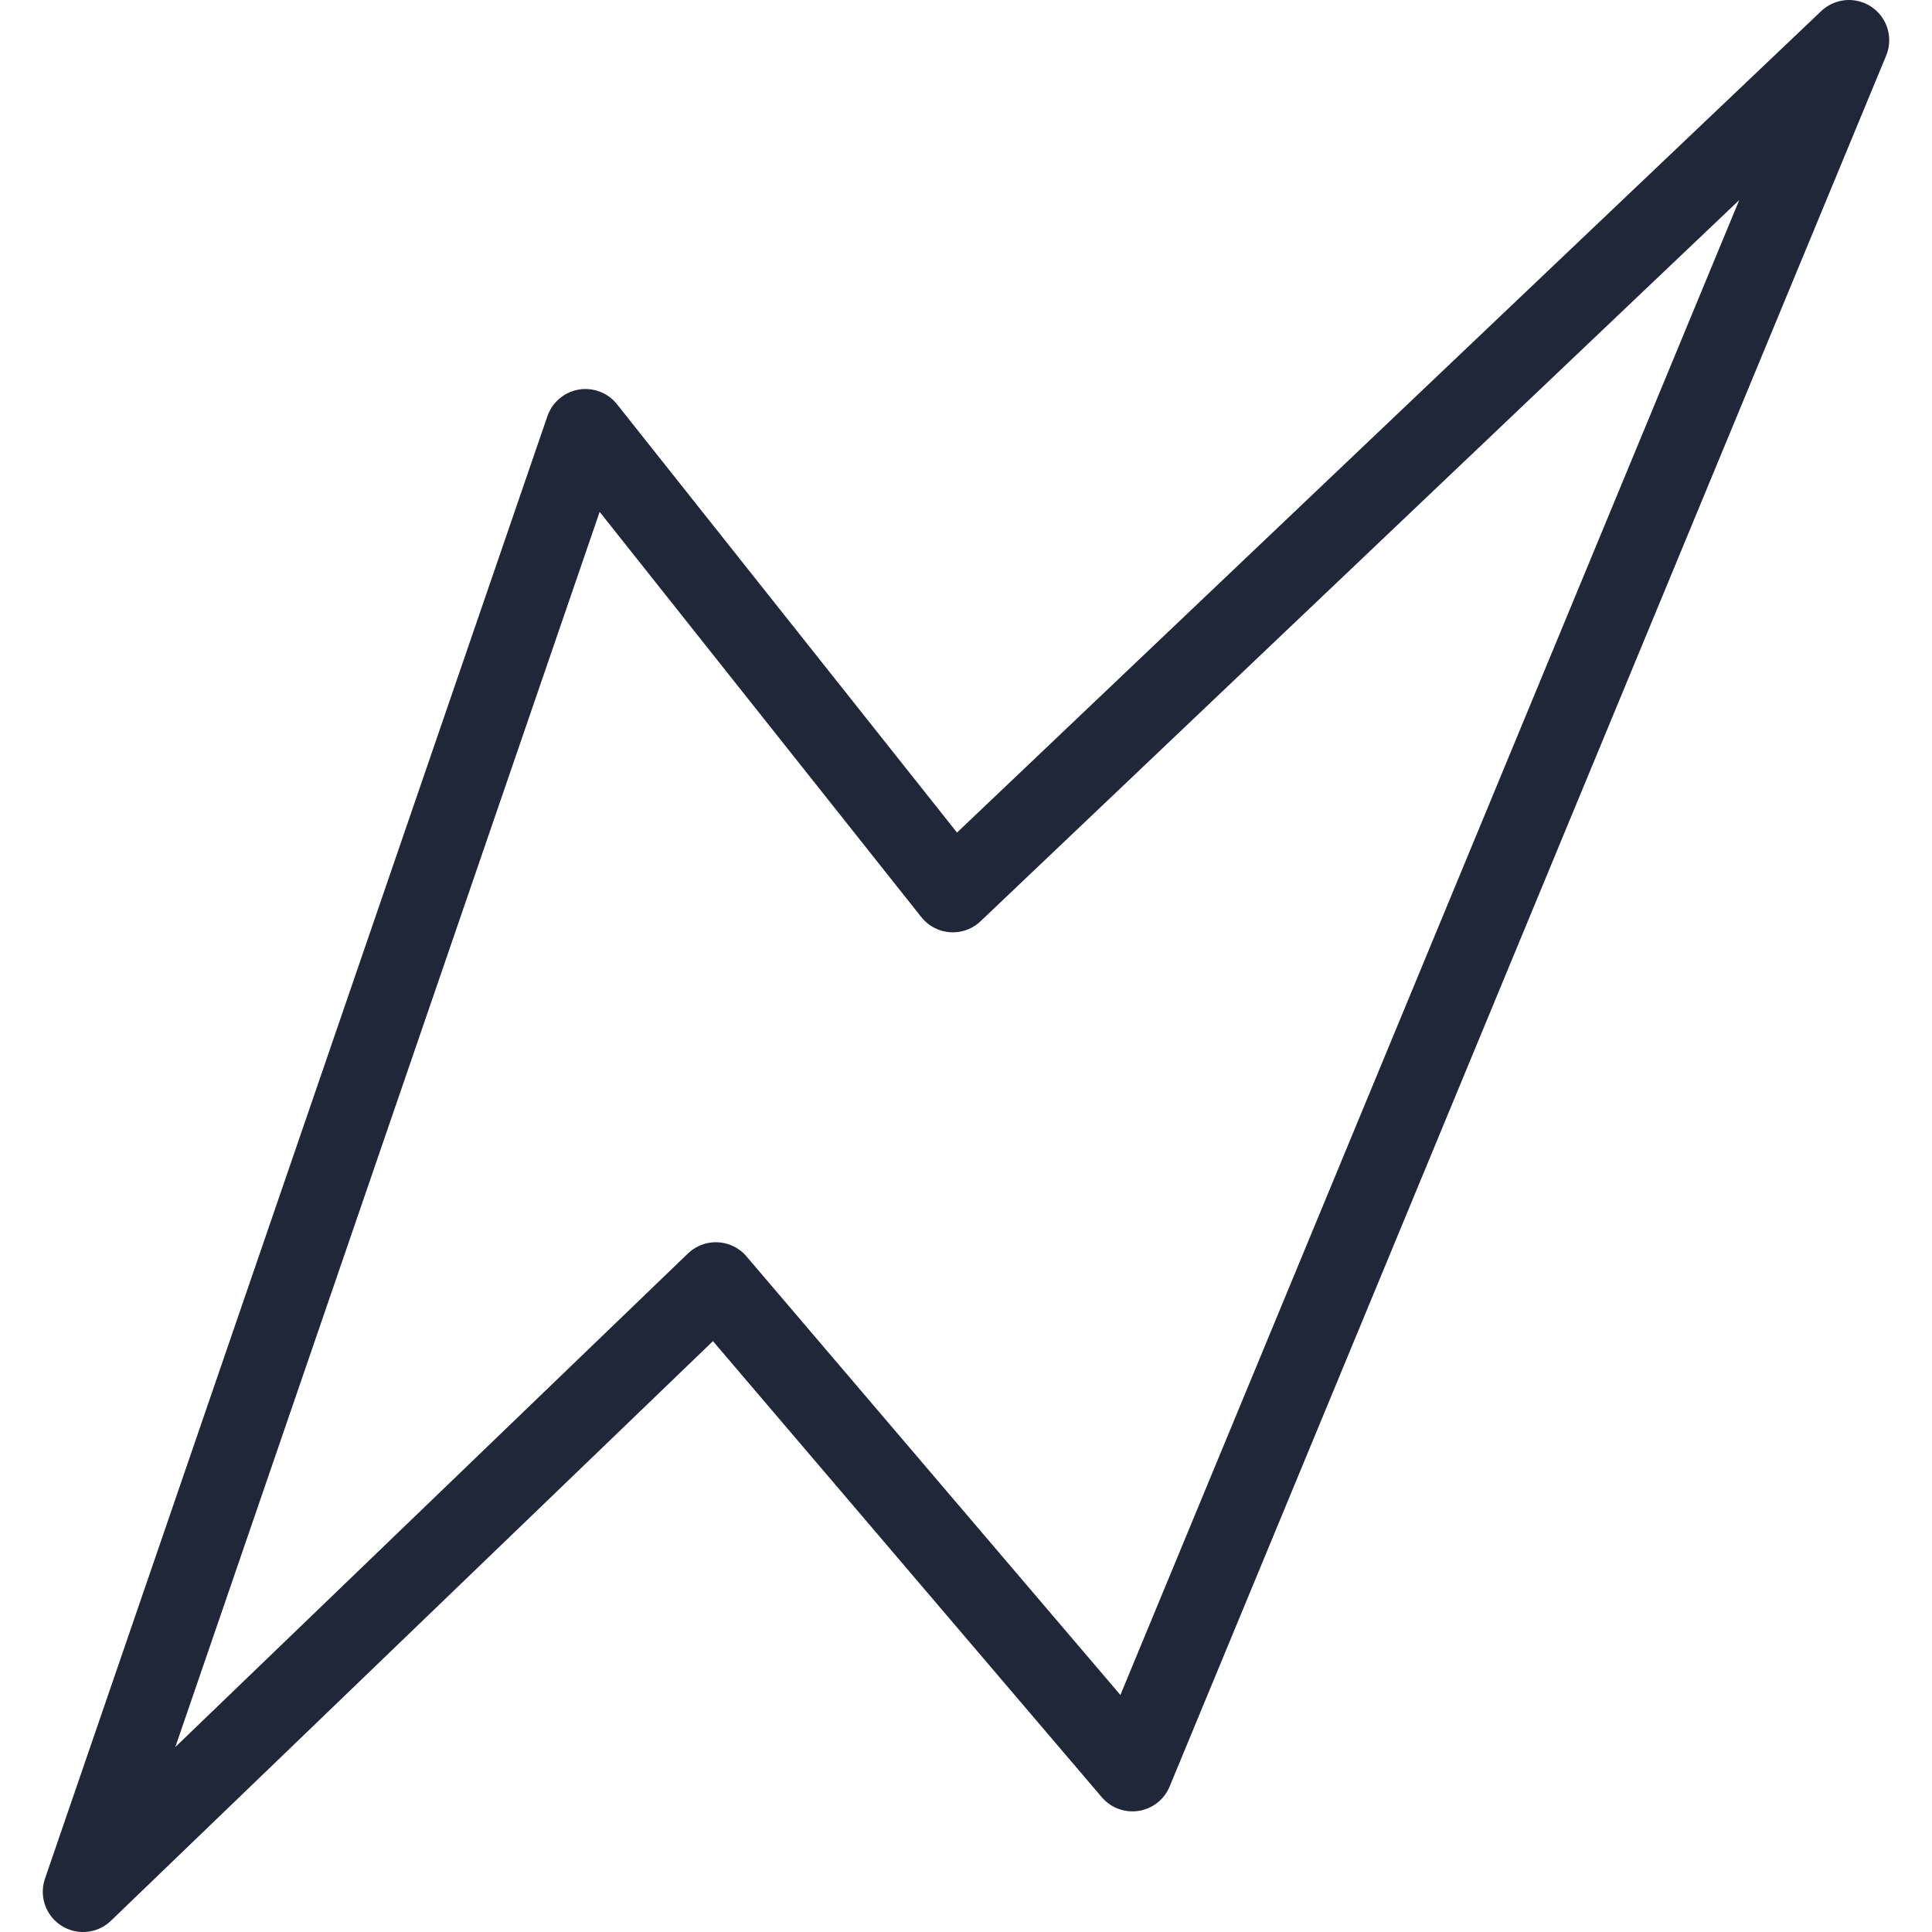
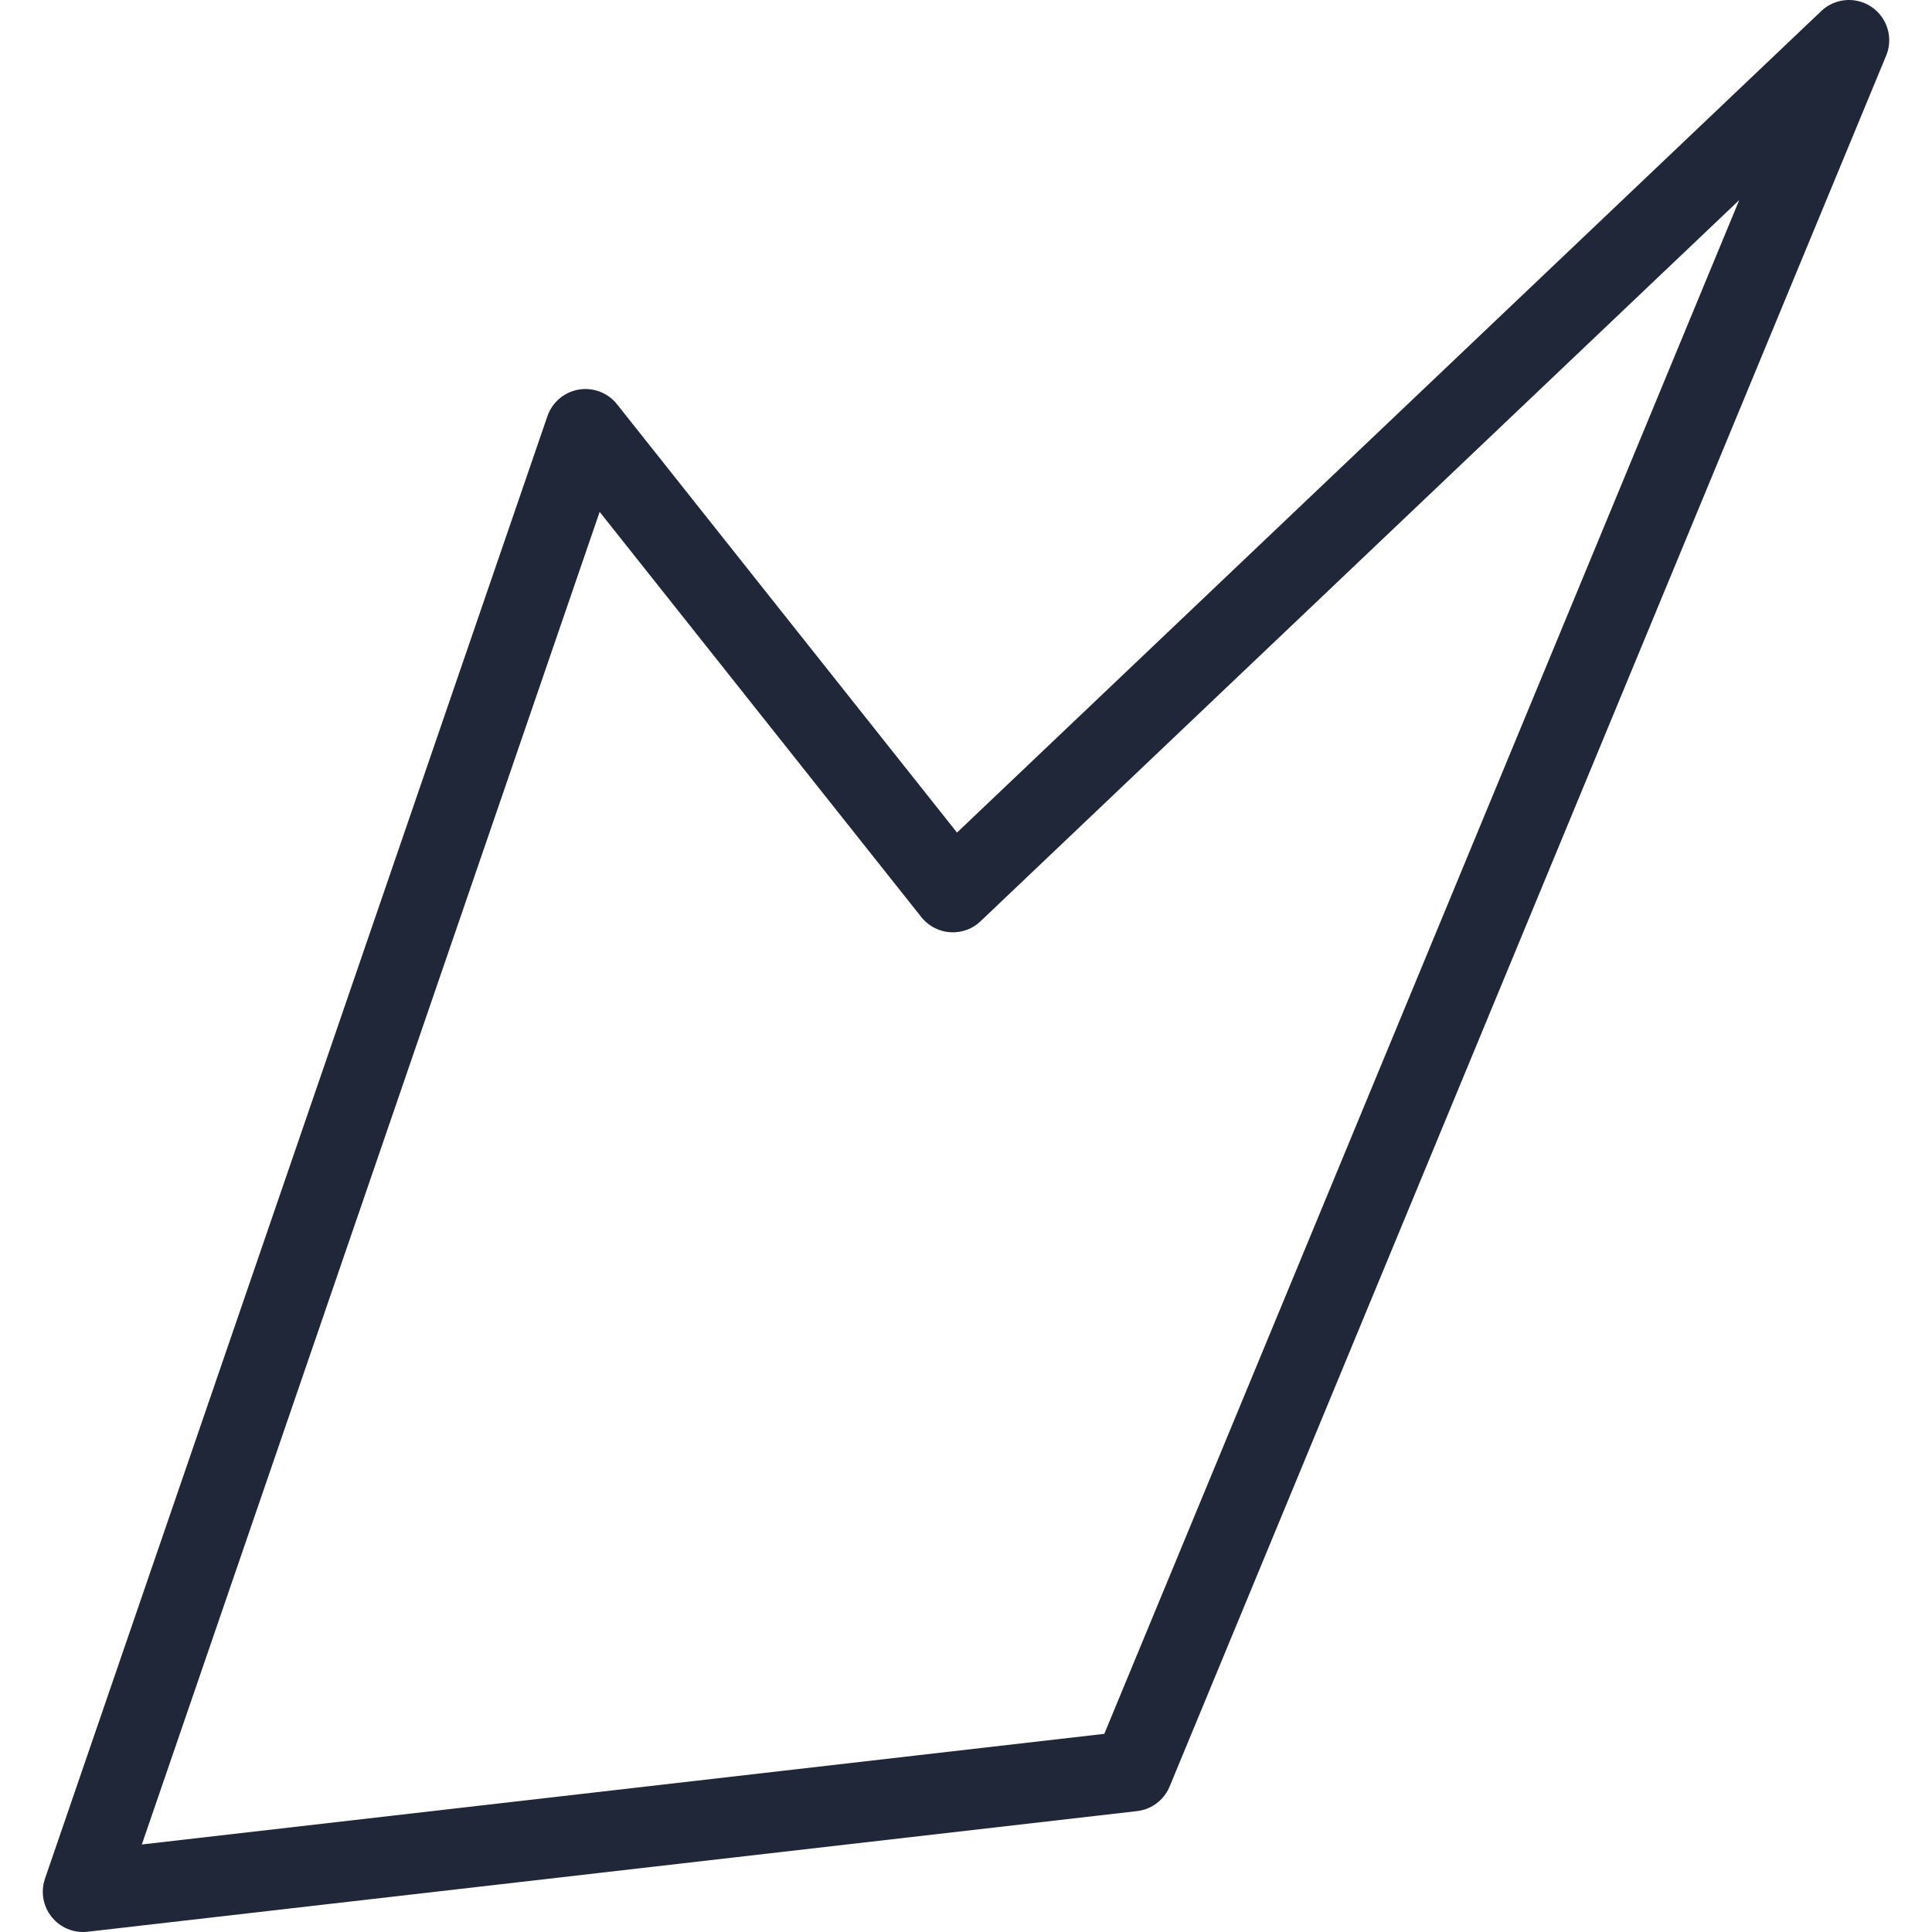
<svg xmlns="http://www.w3.org/2000/svg" width="48" height="48" fill="rgba(31,39,57,1)" viewBox="0 0 48 48">
-   <path fill="none" stroke="rgba(31,39,57,1)" stroke-width="2" stroke-linecap="round" stroke-linejoin="round" stroke-miterlimit="10" d="M2.063 47l12.483-36.335 9.127 11.498L45.937 1 28.135 44.003l-10.35-12.14z" />
+   <path fill="none" stroke="rgba(31,39,57,1)" stroke-width="2" stroke-linecap="round" stroke-linejoin="round" stroke-miterlimit="10" d="M2.063 47l12.483-36.335 9.127 11.498L45.937 1 28.135 44.003z" />
</svg>